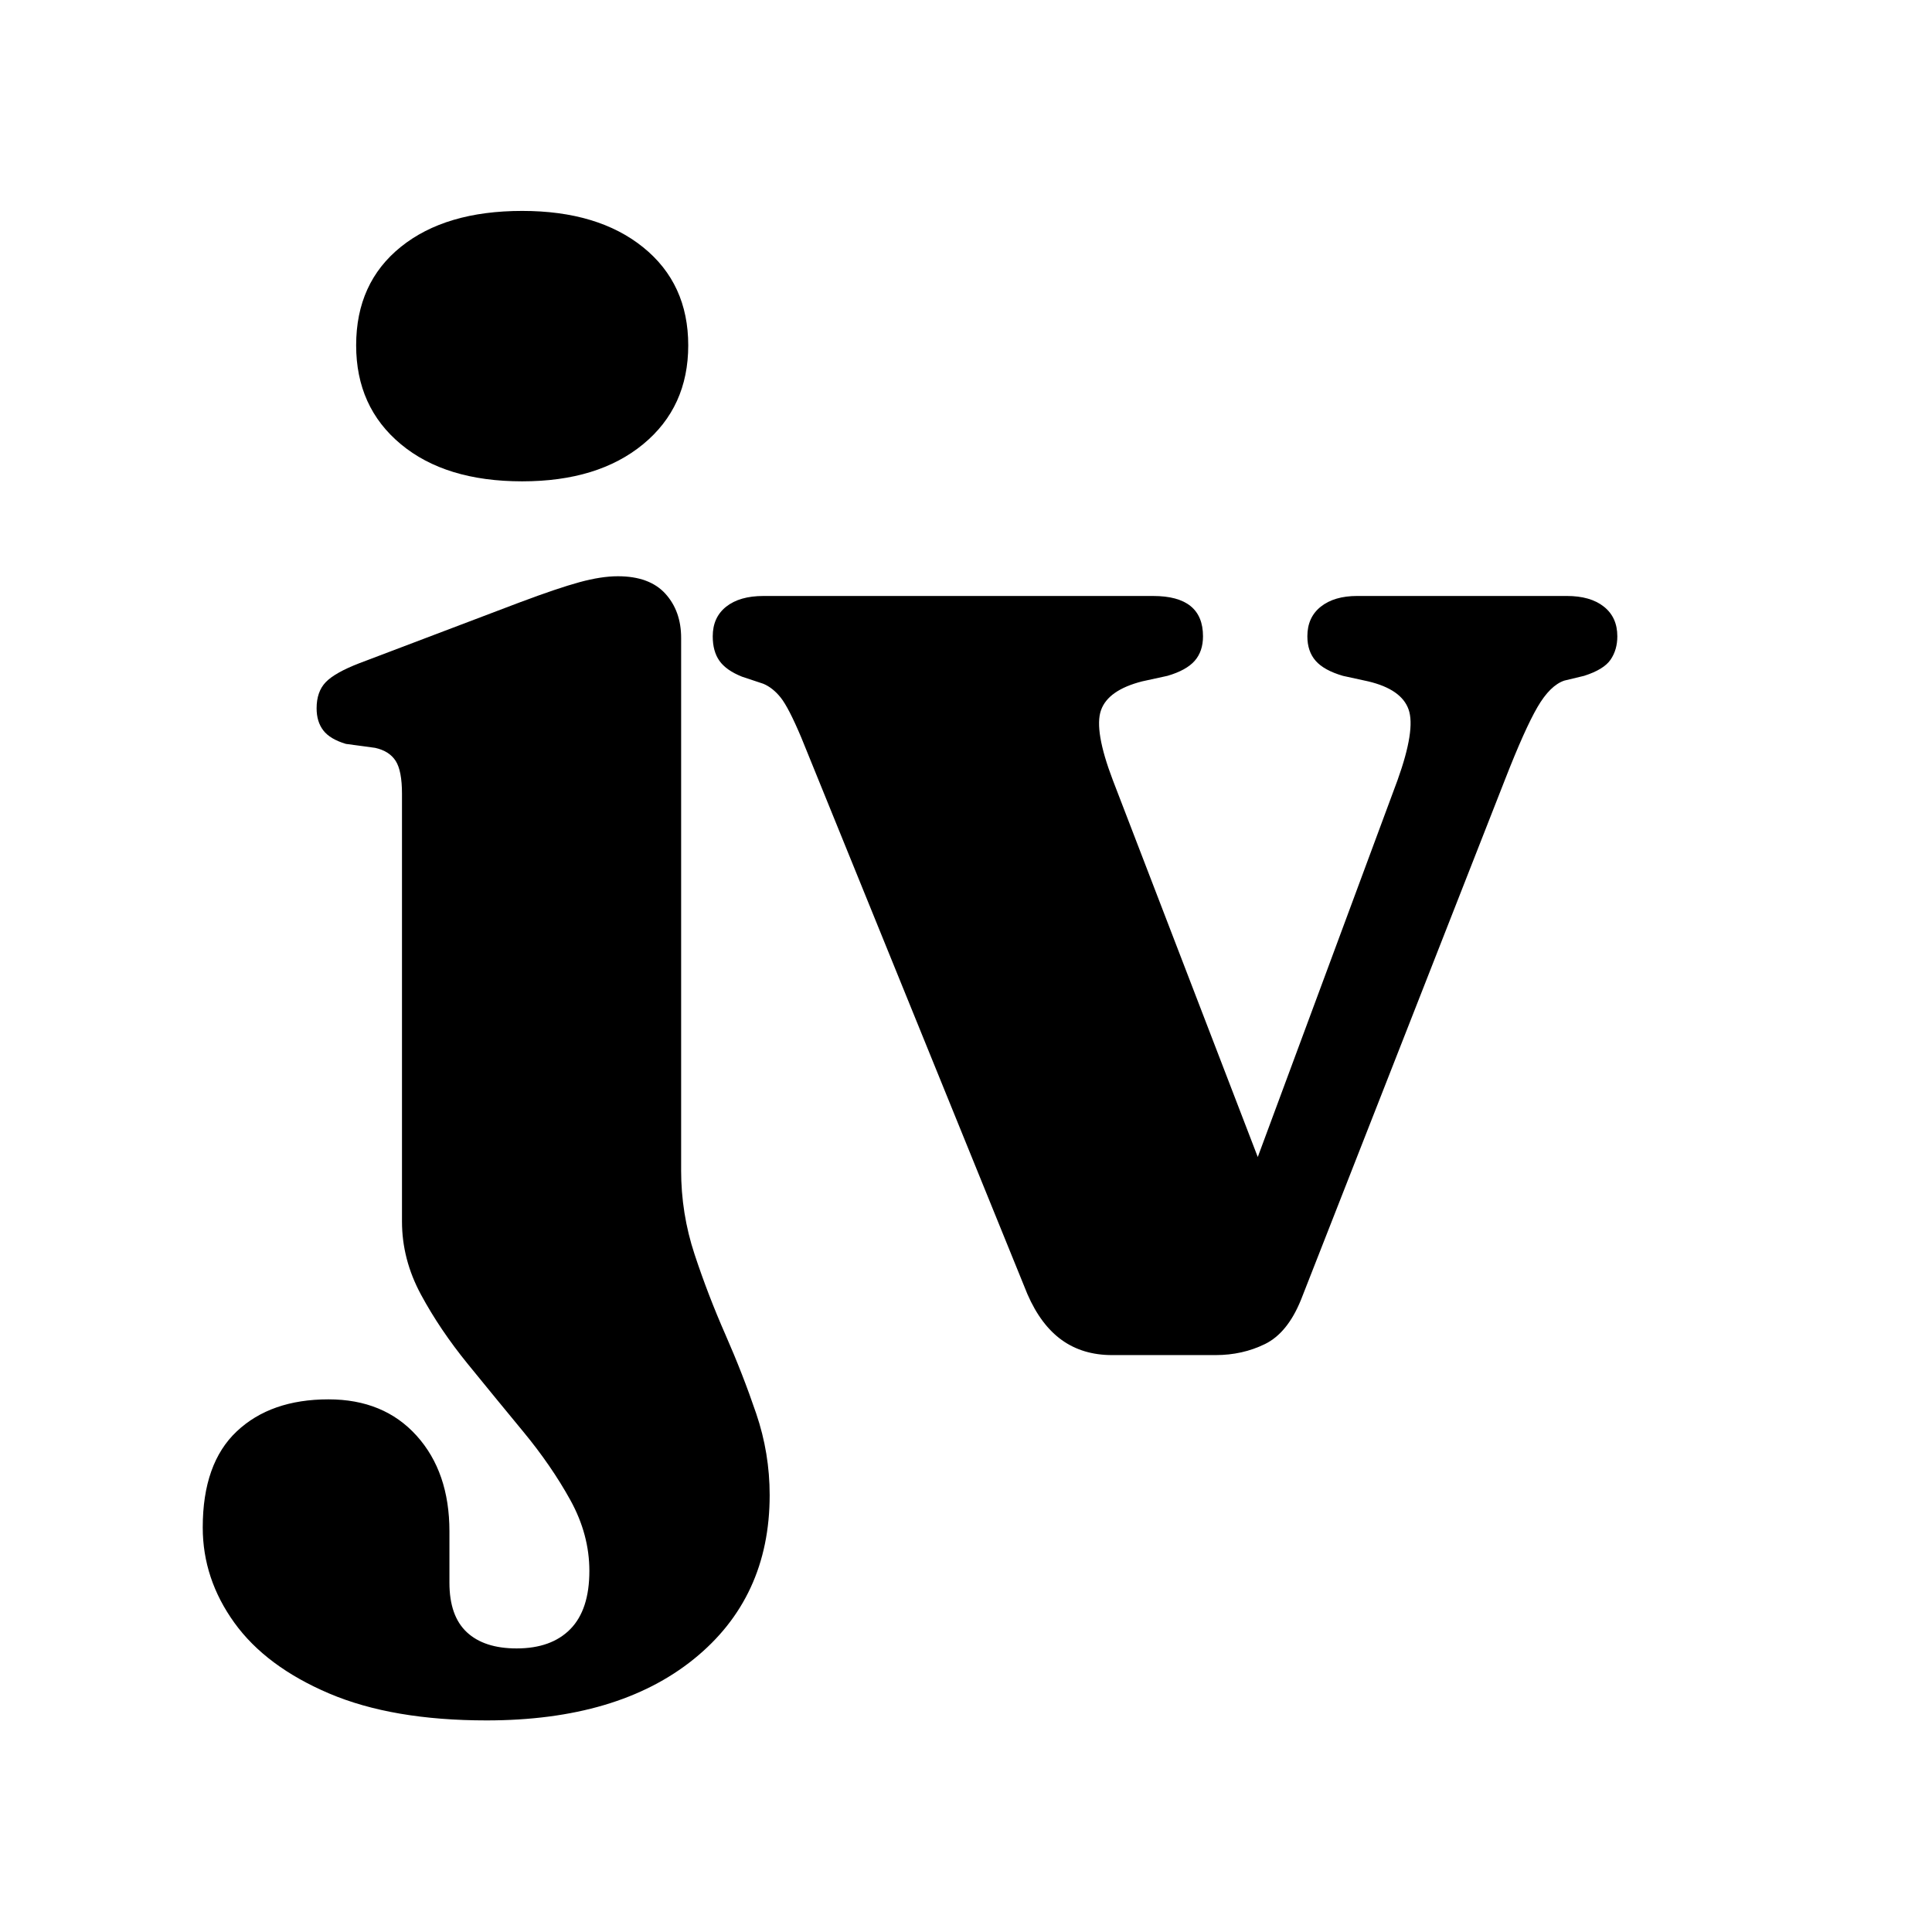
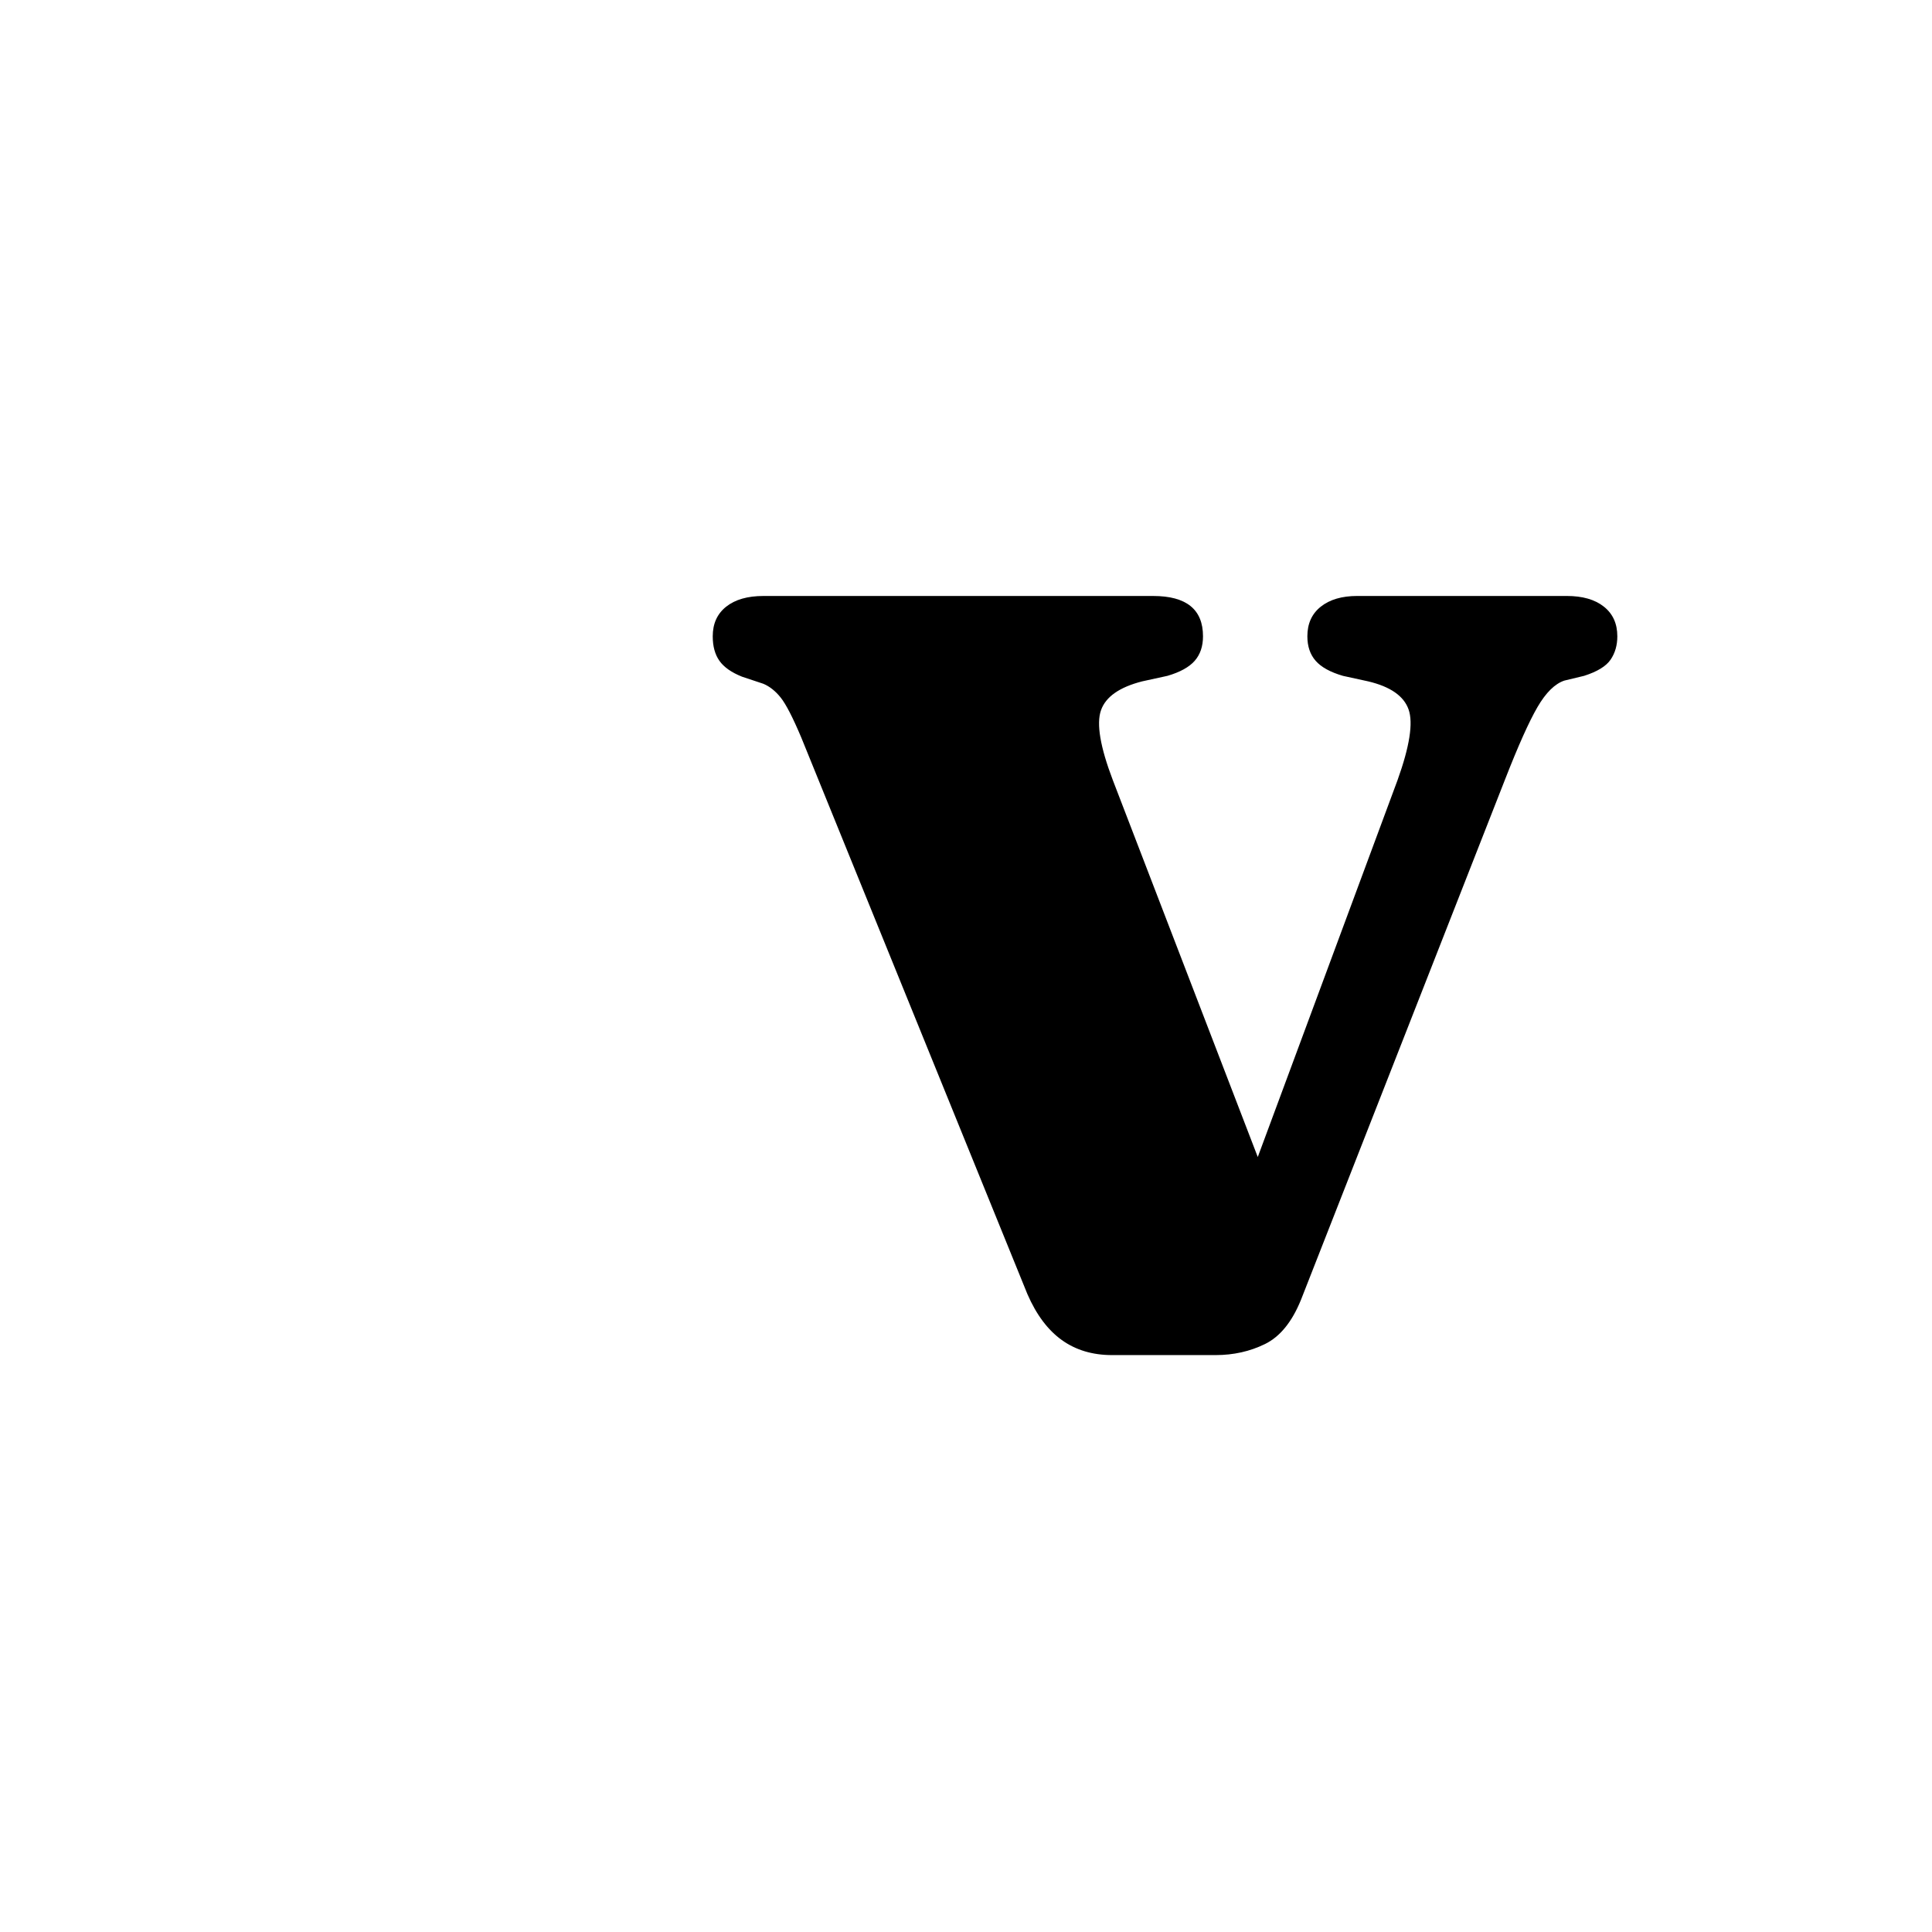
<svg xmlns="http://www.w3.org/2000/svg" data-bbox="104.94 109.17 732.19 781.31" viewBox="0 0 1000 1000" data-type="shape">
  <g>
-     <path d="M352.54 605.62c0 15.01 2.31 29.54 6.96 43.59 4.64 14.06 9.96 27.9 15.96 41.54s11.32 27.28 15.96 40.93c4.64 13.64 6.96 27.69 6.96 42.16 0 35.47-13.1 63.78-39.29 84.92-26.19 21.14-61.94 31.72-107.23 31.72-32.47 0-59.62-4.64-81.44-13.92-21.83-9.28-38.2-21.49-49.11-36.63-10.91-15.14-16.37-31.58-16.37-49.32 0-22.1 5.87-38.68 17.6-49.73 11.73-11.05 27.56-16.58 47.48-16.58 19.1 0 34.31 6.27 45.63 18.83 11.32 12.55 16.98 29.06 16.98 49.52v26.6c0 11.46 3 19.98 9 25.58 6 5.59 14.59 8.39 25.78 8.39 12 0 21.28-3.34 27.83-10.03 6.55-6.69 9.82-16.72 9.82-30.08 0-12.55-3.27-24.76-9.82-36.63s-14.67-23.67-24.35-35.4c-9.69-11.73-19.31-23.47-28.85-35.2-9.55-11.73-17.6-23.67-24.15-35.81-6.55-12.14-9.82-24.76-9.82-37.86v-221.4c0-7.91-1.09-13.57-3.27-16.98-2.19-3.41-5.73-5.66-10.64-6.75l-15.14-2.05c-5.46-1.64-9.35-3.95-11.66-6.96-2.32-3-3.48-6.82-3.48-11.46 0-5.73 1.57-10.23 4.71-13.51 3.13-3.27 8.93-6.55 17.39-9.82l83.08-31.51c13.1-4.91 23.39-8.39 30.9-10.44 7.5-2.05 14.12-3.07 19.85-3.07 10.91 0 19.1 3.01 24.56 9 5.46 6 8.19 13.65 8.19 22.92v275.44zm-82.26-356.48c-26.47 0-47.41-6.41-62.82-19.24-15.42-12.82-23.12-29.88-23.12-51.16 0-21.55 7.71-38.54 23.12-50.95 15.41-12.41 36.35-18.62 62.82-18.62 26.19 0 47.07 6.28 62.62 18.83 15.55 12.55 23.33 29.47 23.33 50.75s-7.78 38.34-23.33 51.16c-15.56 12.83-36.43 19.23-62.62 19.23z" />
    <path d="M629.2 701.39h-53.61c-10.1 0-18.76-2.59-25.99-7.78-7.23-5.18-13.17-13.1-17.8-23.74L414.74 381.75c-4.37-10.37-7.92-17.25-10.64-20.67-2.73-3.41-5.73-5.79-9-7.16l-11.05-3.68c-5.46-2.18-9.35-4.91-11.66-8.19-2.32-3.27-3.48-7.5-3.48-12.69 0-6.55 2.31-11.66 6.96-15.35 4.64-3.68 11.05-5.53 19.24-5.53h201.77c17.19 0 25.79 6.96 25.79 20.87 0 5.19-1.43 9.41-4.3 12.69-2.87 3.27-7.57 5.87-14.12 7.78l-13.1 2.86c-11.73 3.01-18.83 7.98-21.28 14.94s-.41 19.03 6.14 36.22L664 632.62l-32.33 18.42 91.68-247.2c6.27-17.46 8.19-29.67 5.73-36.63-2.46-6.96-9.41-11.8-20.87-14.53l-13.1-2.86c-6.55-1.91-11.25-4.5-14.12-7.78-2.87-3.27-4.3-7.5-4.3-12.69 0-6.55 2.31-11.66 6.96-15.35 4.64-3.68 10.91-5.53 18.83-5.53h108.46c8.19 0 14.59 1.84 19.23 5.53 4.64 3.68 6.96 8.8 6.96 15.35 0 4.64-1.16 8.67-3.48 12.07-2.32 3.42-6.89 6.21-13.71 8.39l-10.23 2.46c-4.91 1.64-9.55 6.21-13.91 13.71-4.37 7.51-9.96 19.99-16.78 37.45L673.4 672.74c-4.64 11.46-10.85 19.1-18.62 22.92-7.77 3.82-16.31 5.73-25.58 5.73z" />
  </g>
</svg>